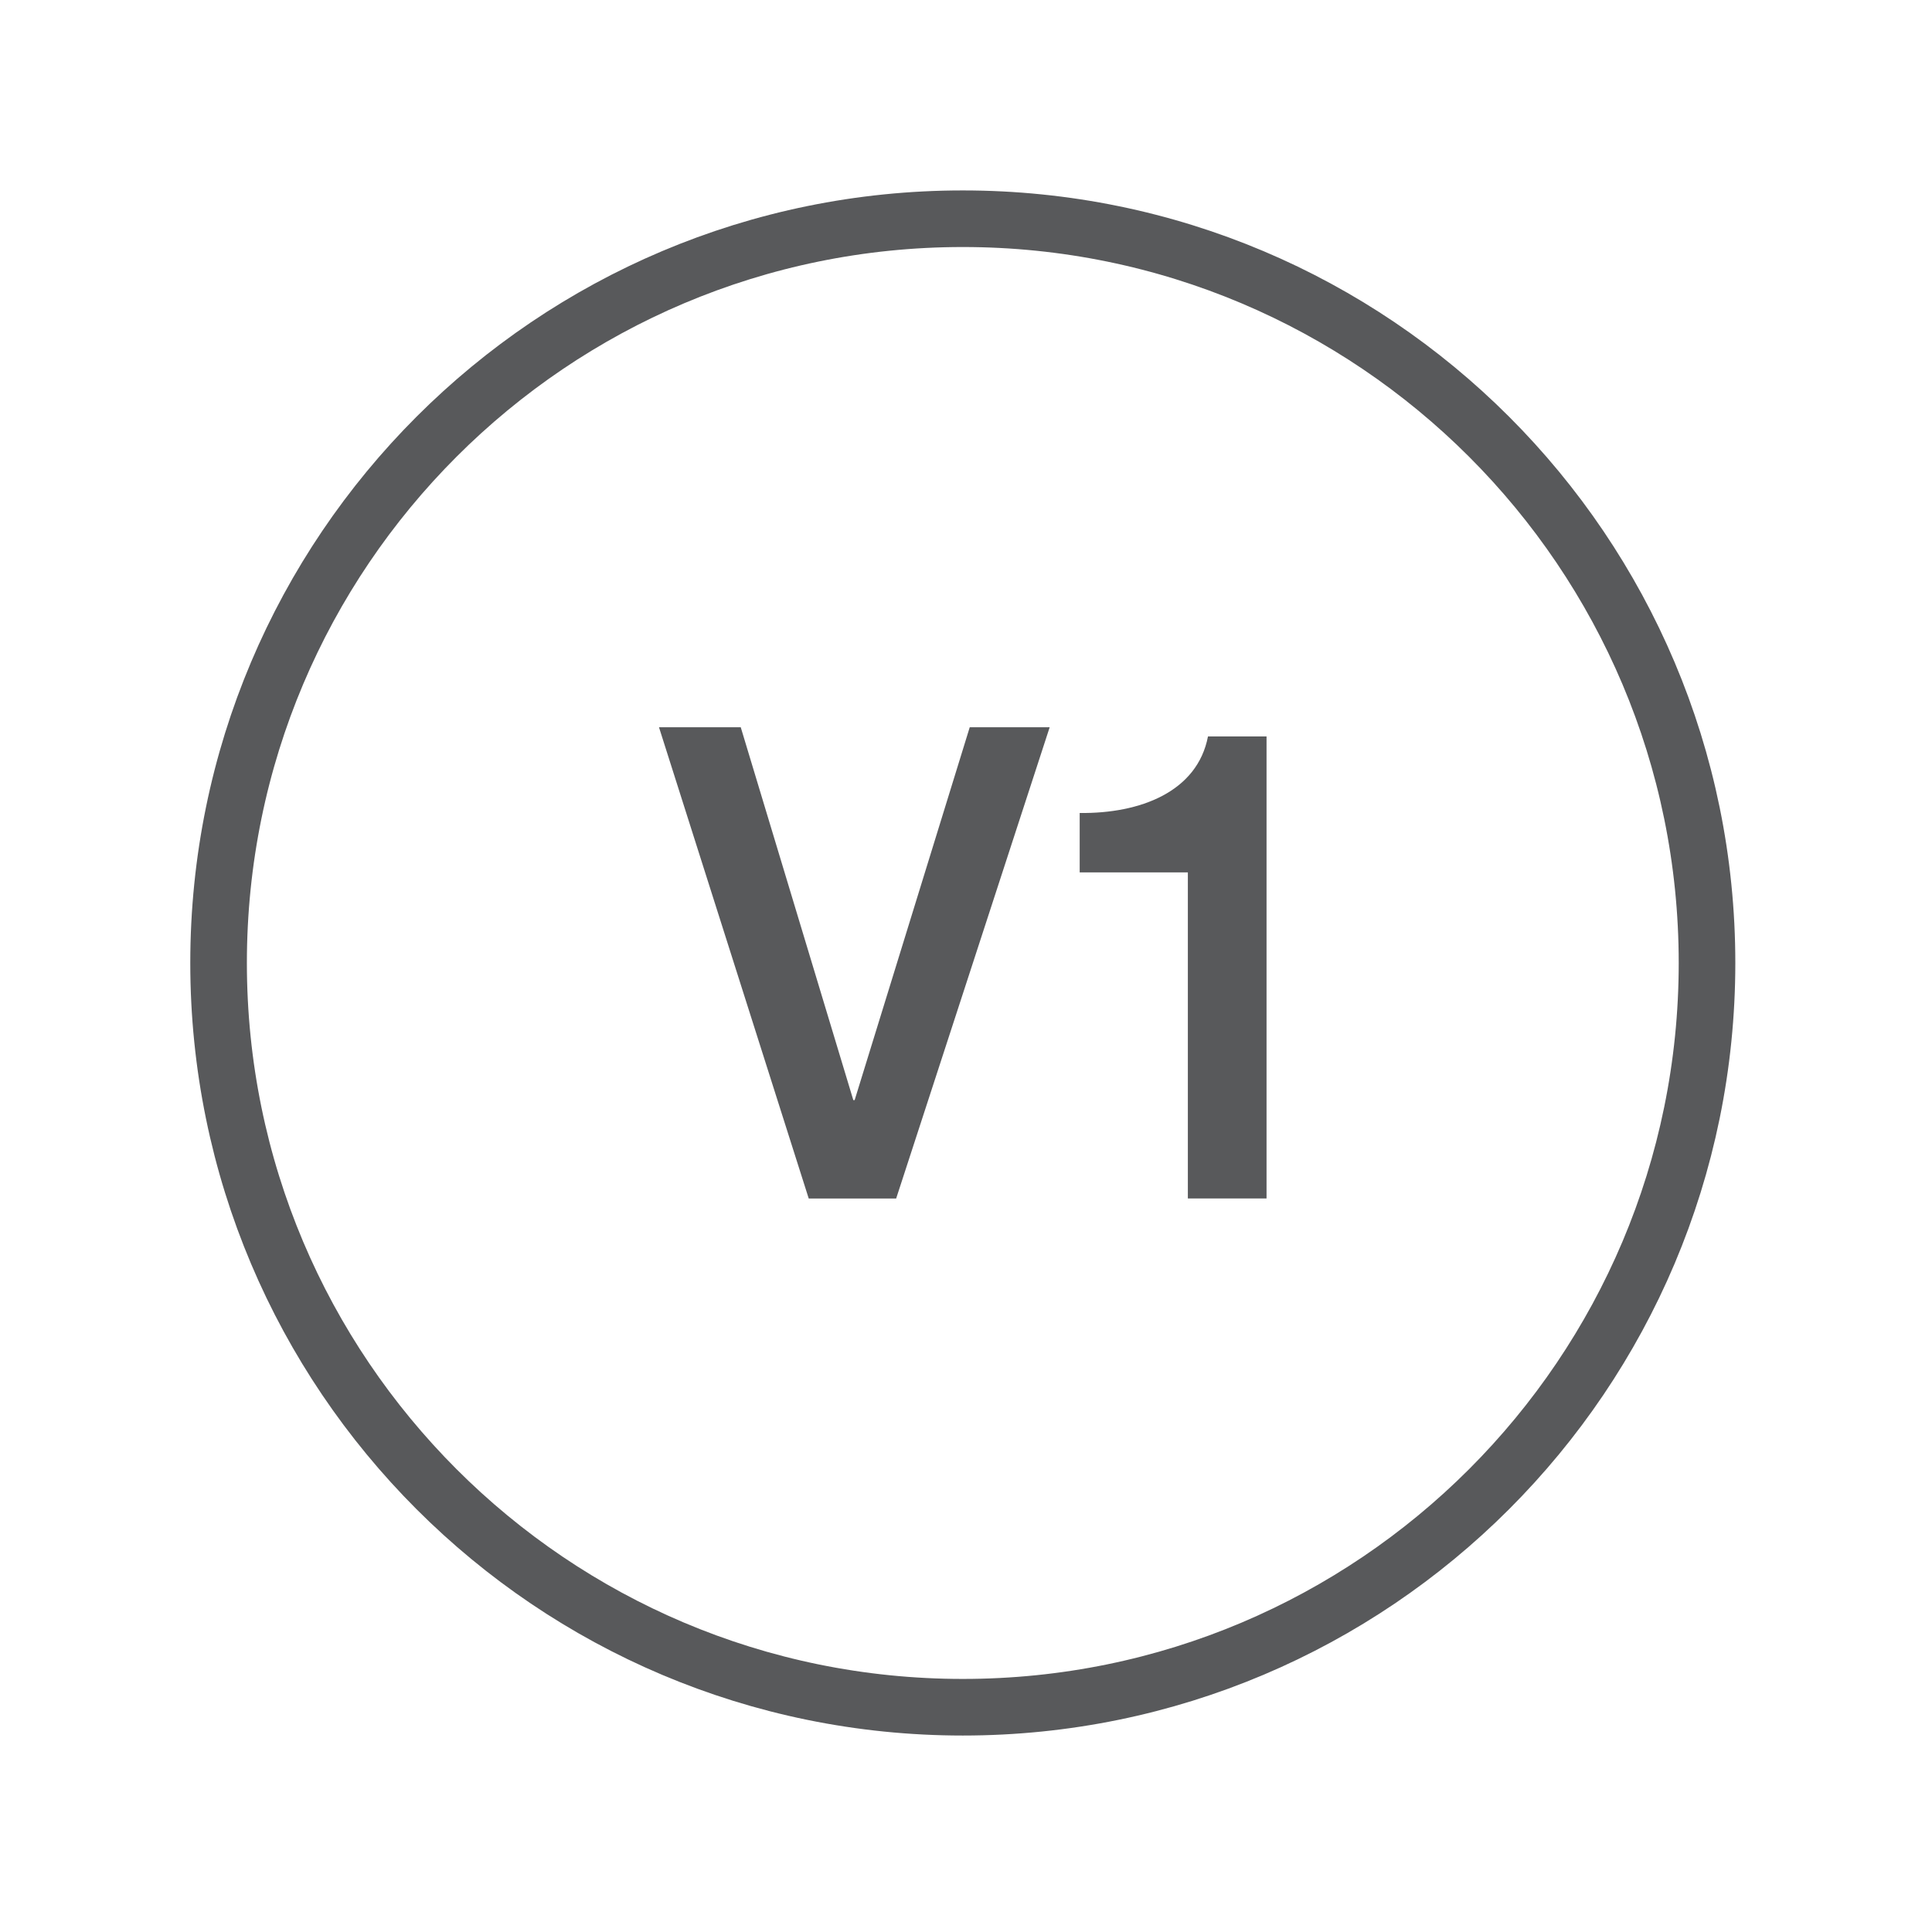
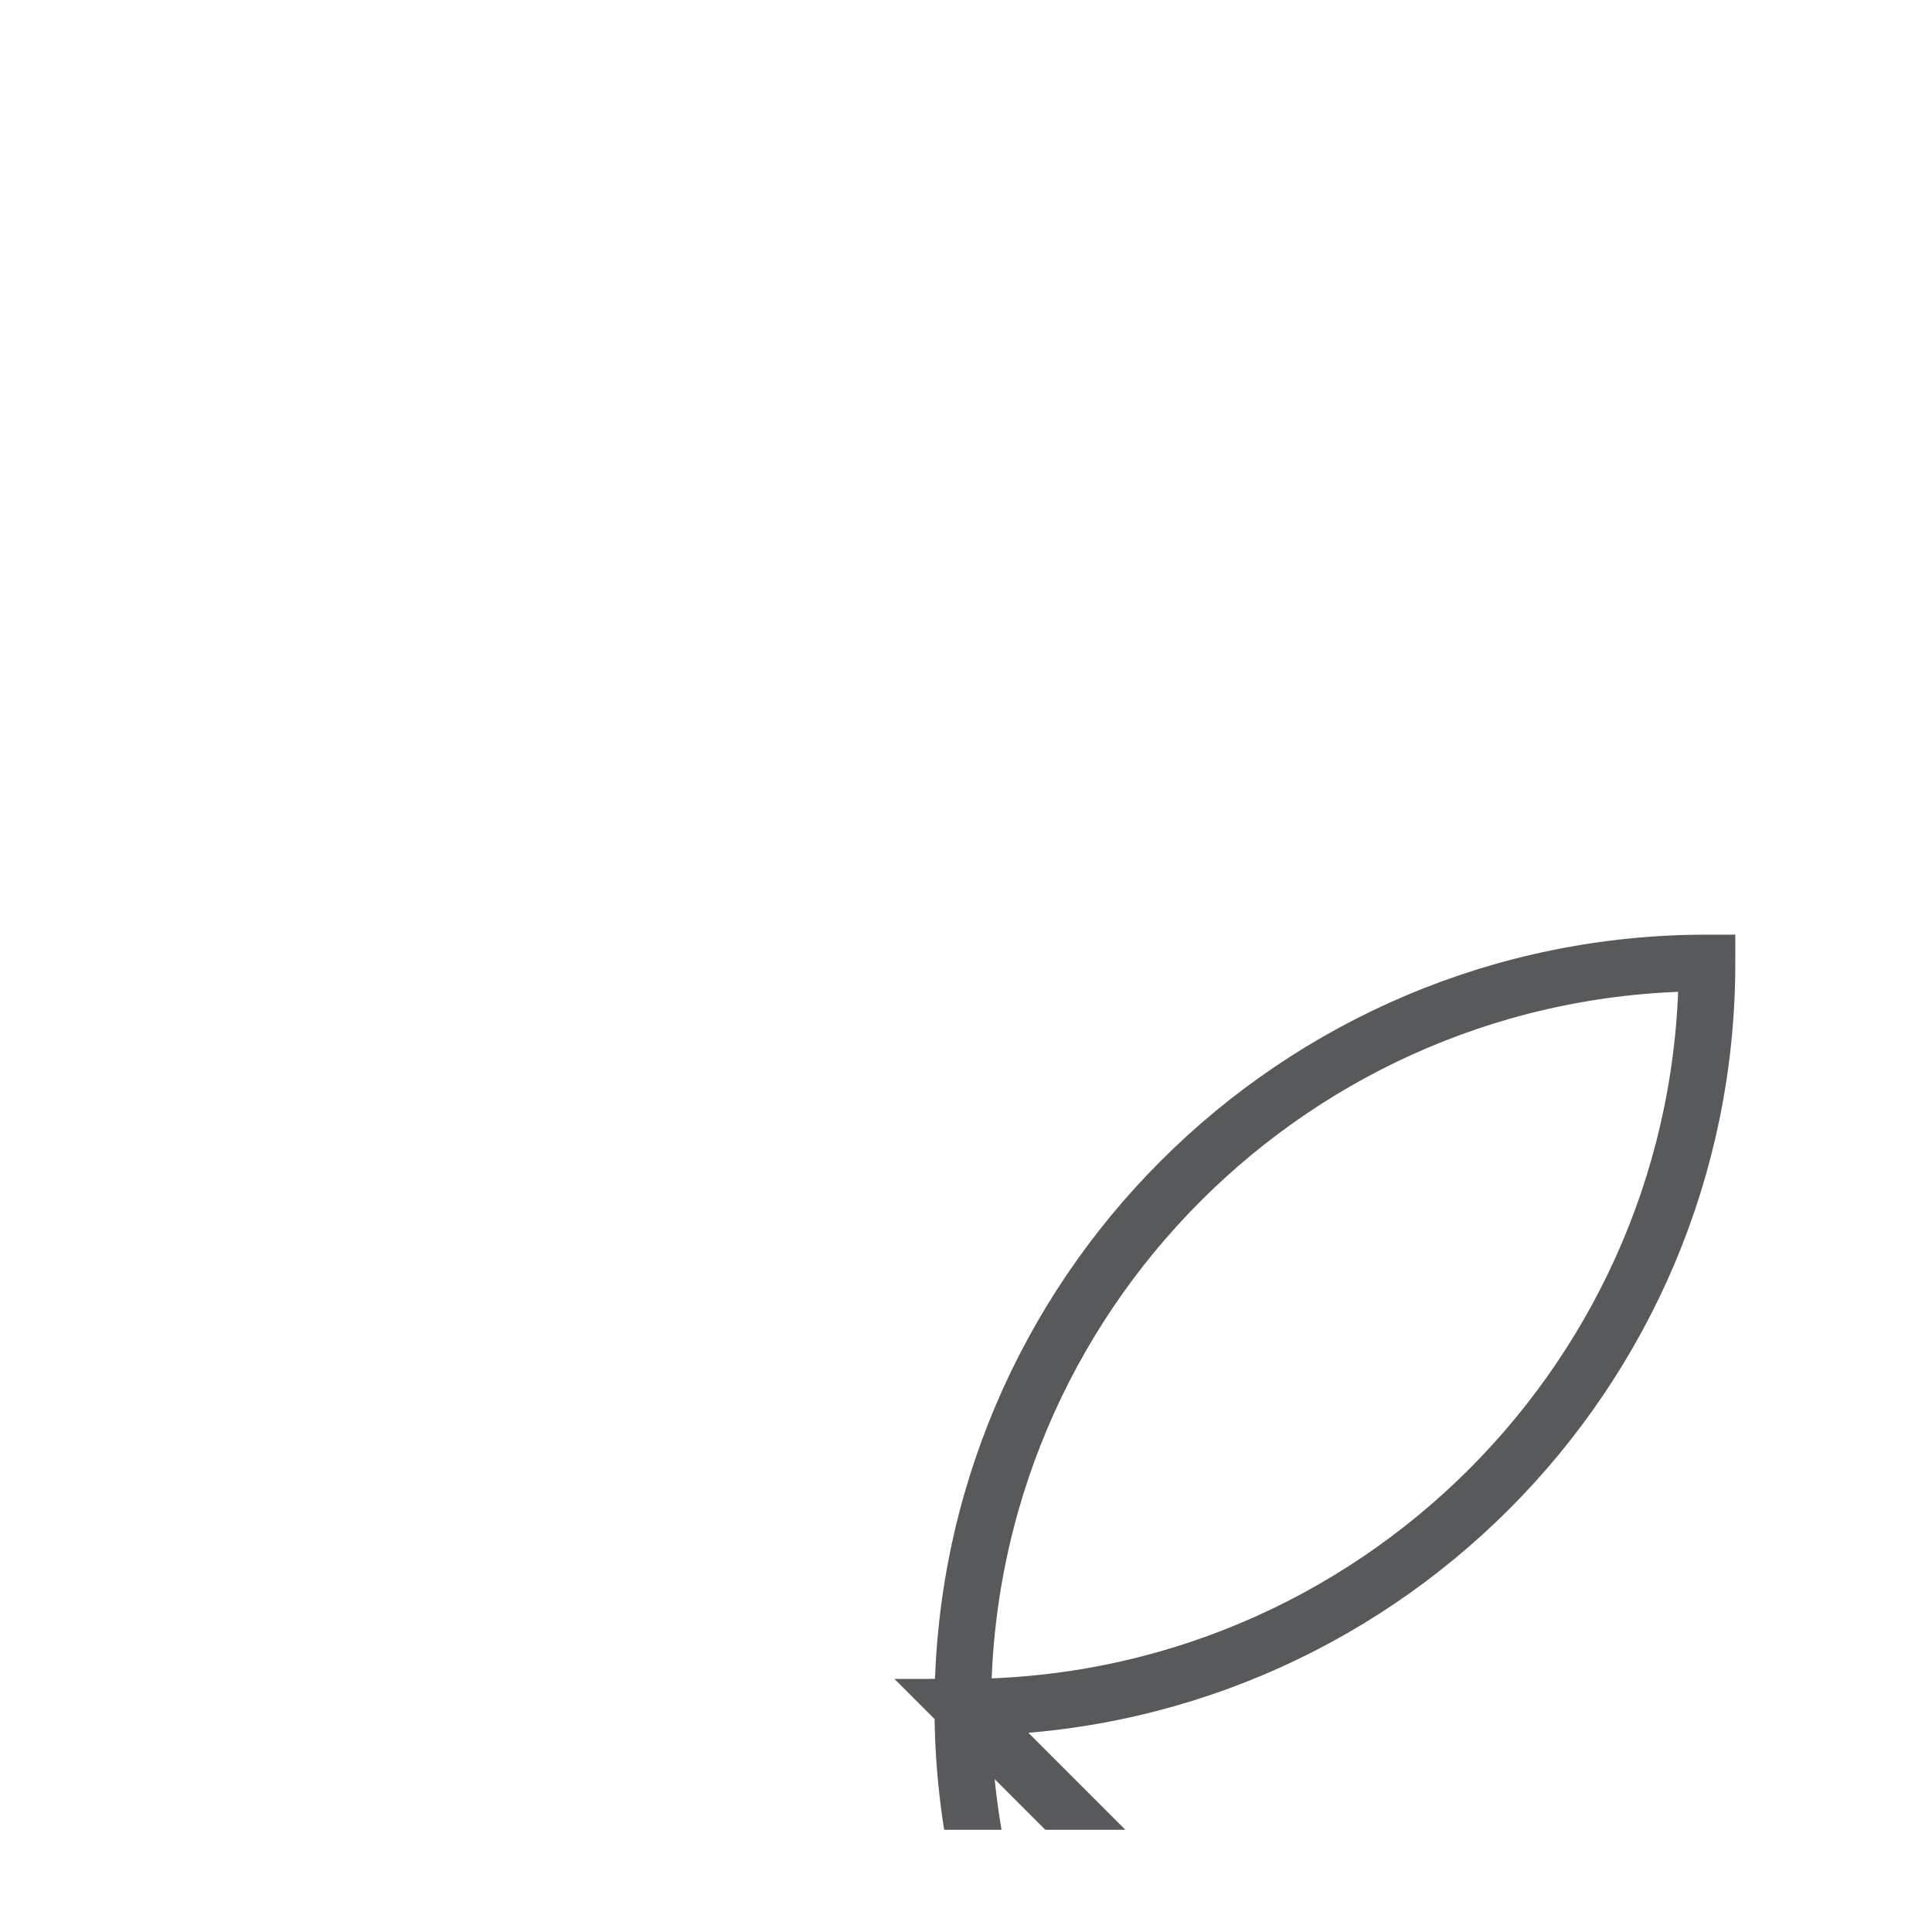
<svg xmlns="http://www.w3.org/2000/svg" viewBox="0 0 150 150" xml:space="preserve" style="fill-rule:evenodd;clip-rule:evenodd">
  <g transform="translate(7.959 7.959) scale(1.302)">
    <clipPath id="a">
      <path d="M0 0h103v103H0z" />
    </clipPath>
    <g clip-path="url(#a)">
-       <path d="M0-6.744h1.17l1.611 5.336H2.8l1.647-5.336h1.144L3.394 0H2.143L0-6.744Z" style="fill:#58595b;fill-rule:nonzero" transform="translate(33.183 65.356) scale(4.167)" />
-       <path d="M0-4.42c.864.01 1.684-.302 1.836-1.096h.838v6.612H1.548V-3.57H0v-.85Z" style="fill:#58595b;fill-rule:nonzero" transform="translate(58.27 60.785) scale(4.167)" />
-       <path d="M0 21.301c5.882 0 10.65-4.769 10.65-10.651S5.882 0 0 0c-5.882 0-10.65 4.768-10.65 10.65 0 5.882 4.768 10.651 10.65 10.651Z" style="fill:none;fill-rule:nonzero;stroke:#58595b;stroke-width:.81px" transform="translate(51.3 6.93) scale(4.167)" />
+       <path d="M0 21.301c5.882 0 10.65-4.769 10.65-10.651c-5.882 0-10.65 4.768-10.65 10.65 0 5.882 4.768 10.651 10.65 10.651Z" style="fill:none;fill-rule:nonzero;stroke:#58595b;stroke-width:.81px" transform="translate(51.3 6.93) scale(4.167)" />
    </g>
  </g>
</svg>